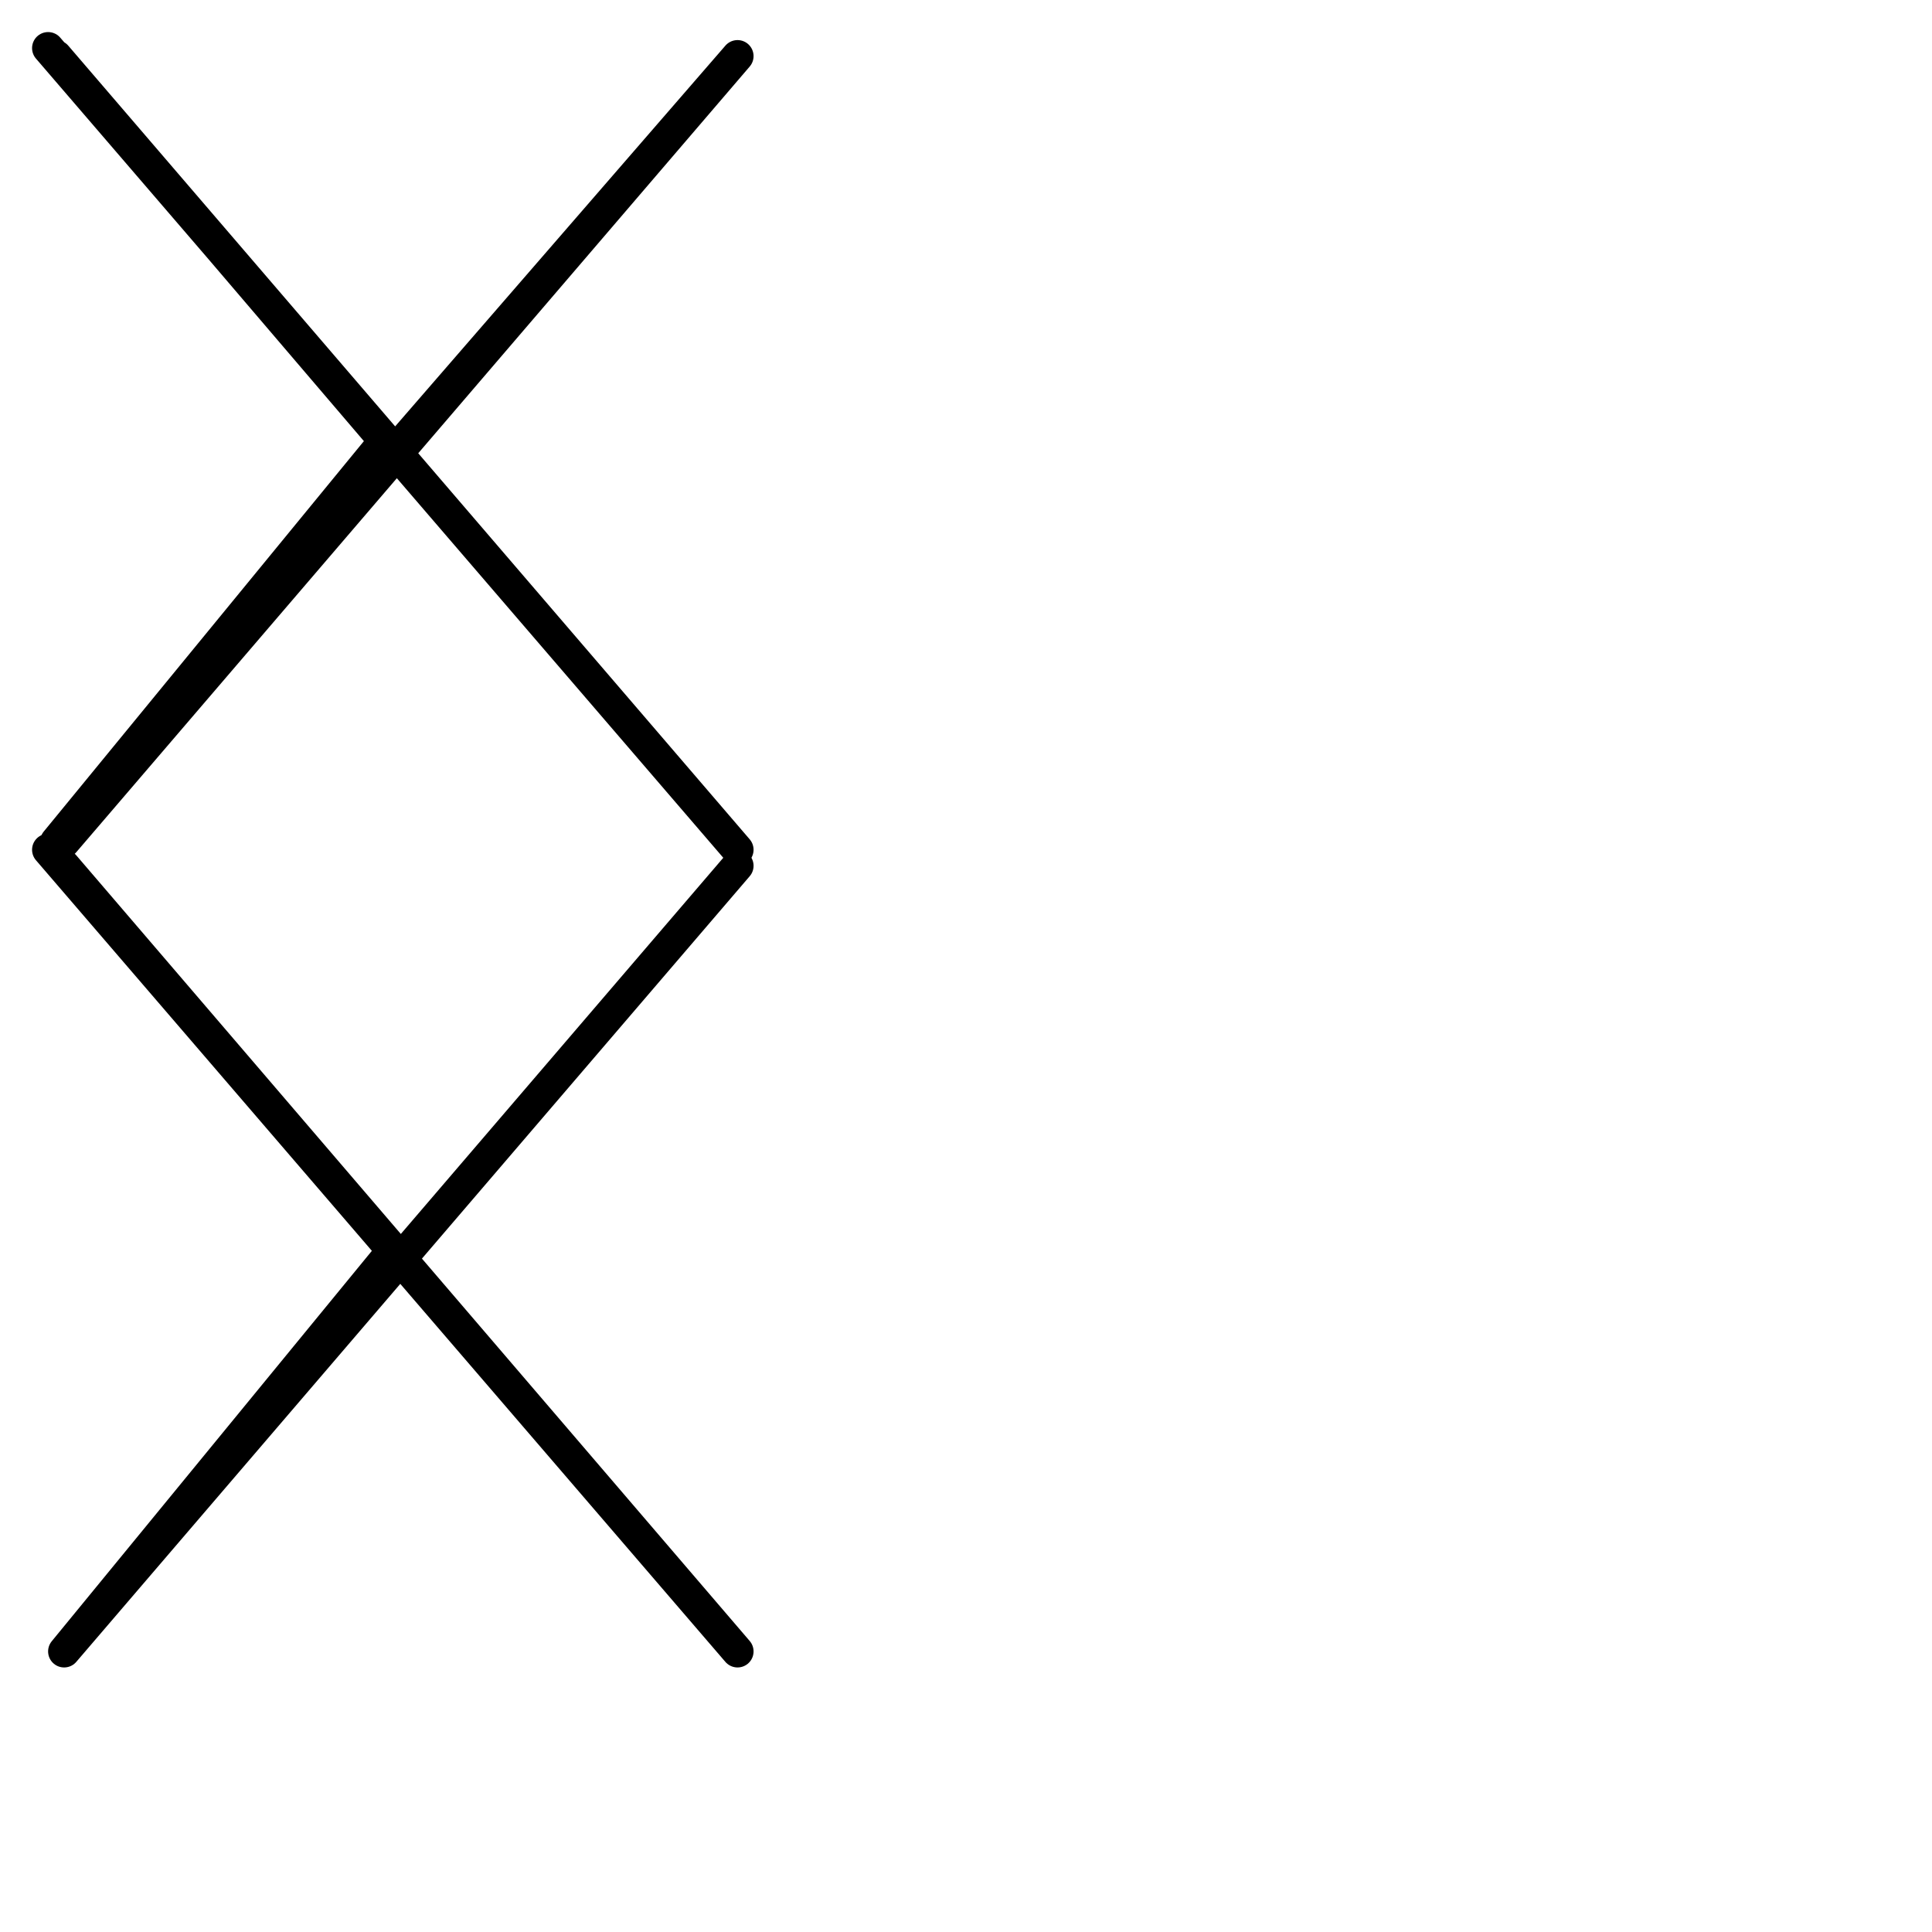
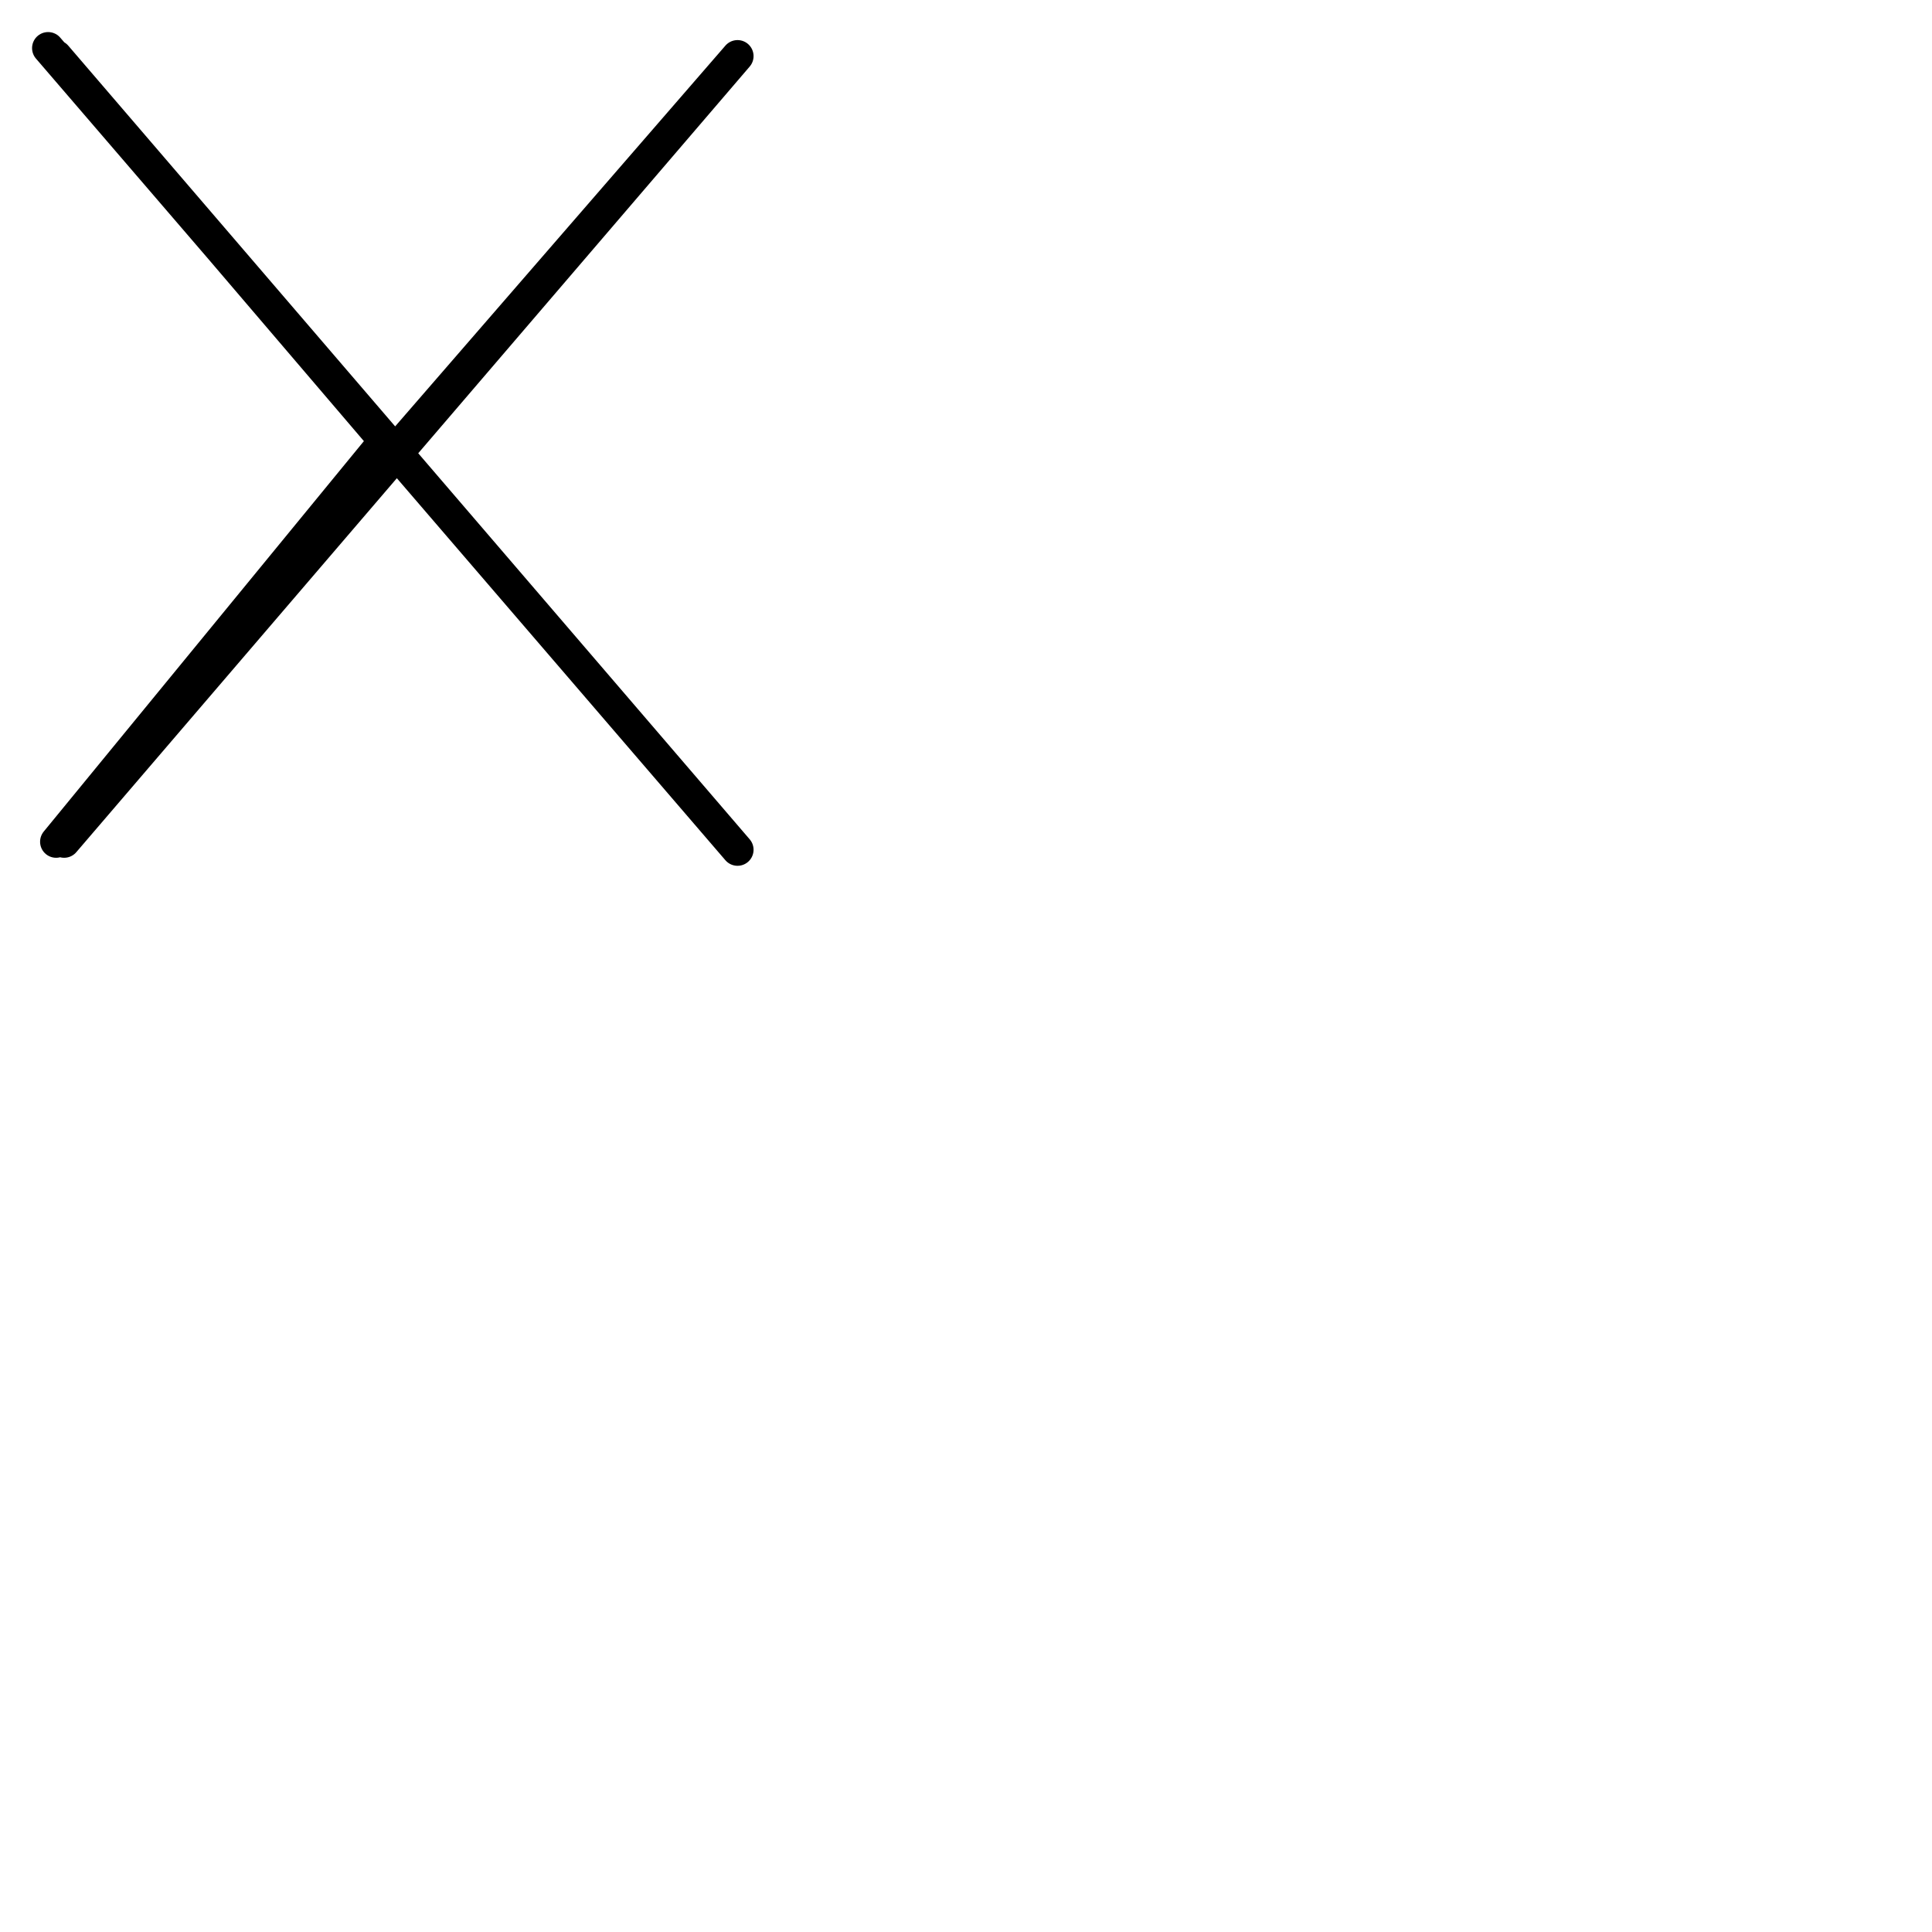
<svg xmlns="http://www.w3.org/2000/svg" version="1.1" id="Ebene_1" x="0px" y="0px" viewBox="0 0 24.1 24.1" style="enable-background:new 0 0 24.1 24.1;" xml:space="preserve">
  <style type="text/css">
	.st0{fill:none;stroke:#000000;stroke-width:0.4;stroke-linecap:round;stroke-linejoin:round;stroke-miterlimit:22.926;}
</style>
  <g>
-     <path class="st0" d="M0.6,0.6L0.6,0.6l8.6,10L0.7,0.7l4.1,4.8l0,0l-4.1,5l8.5-9.8l-8.4,9.8l0,0" />
-     <path class="st0" d="M0.6,10.6L0.6,10.6l8.6,10l-8.4-9.8l4.1,4.8l0,0l-4.1,5l8.4-9.8l-8.4,9.8l0,0" />
+     <path class="st0" d="M0.6,0.6L0.6,0.6l8.6,10L0.7,0.7l4.1,4.8l0,0l-4.1,5l8.5-9.8l-8.4,9.8" />
  </g>
</svg>